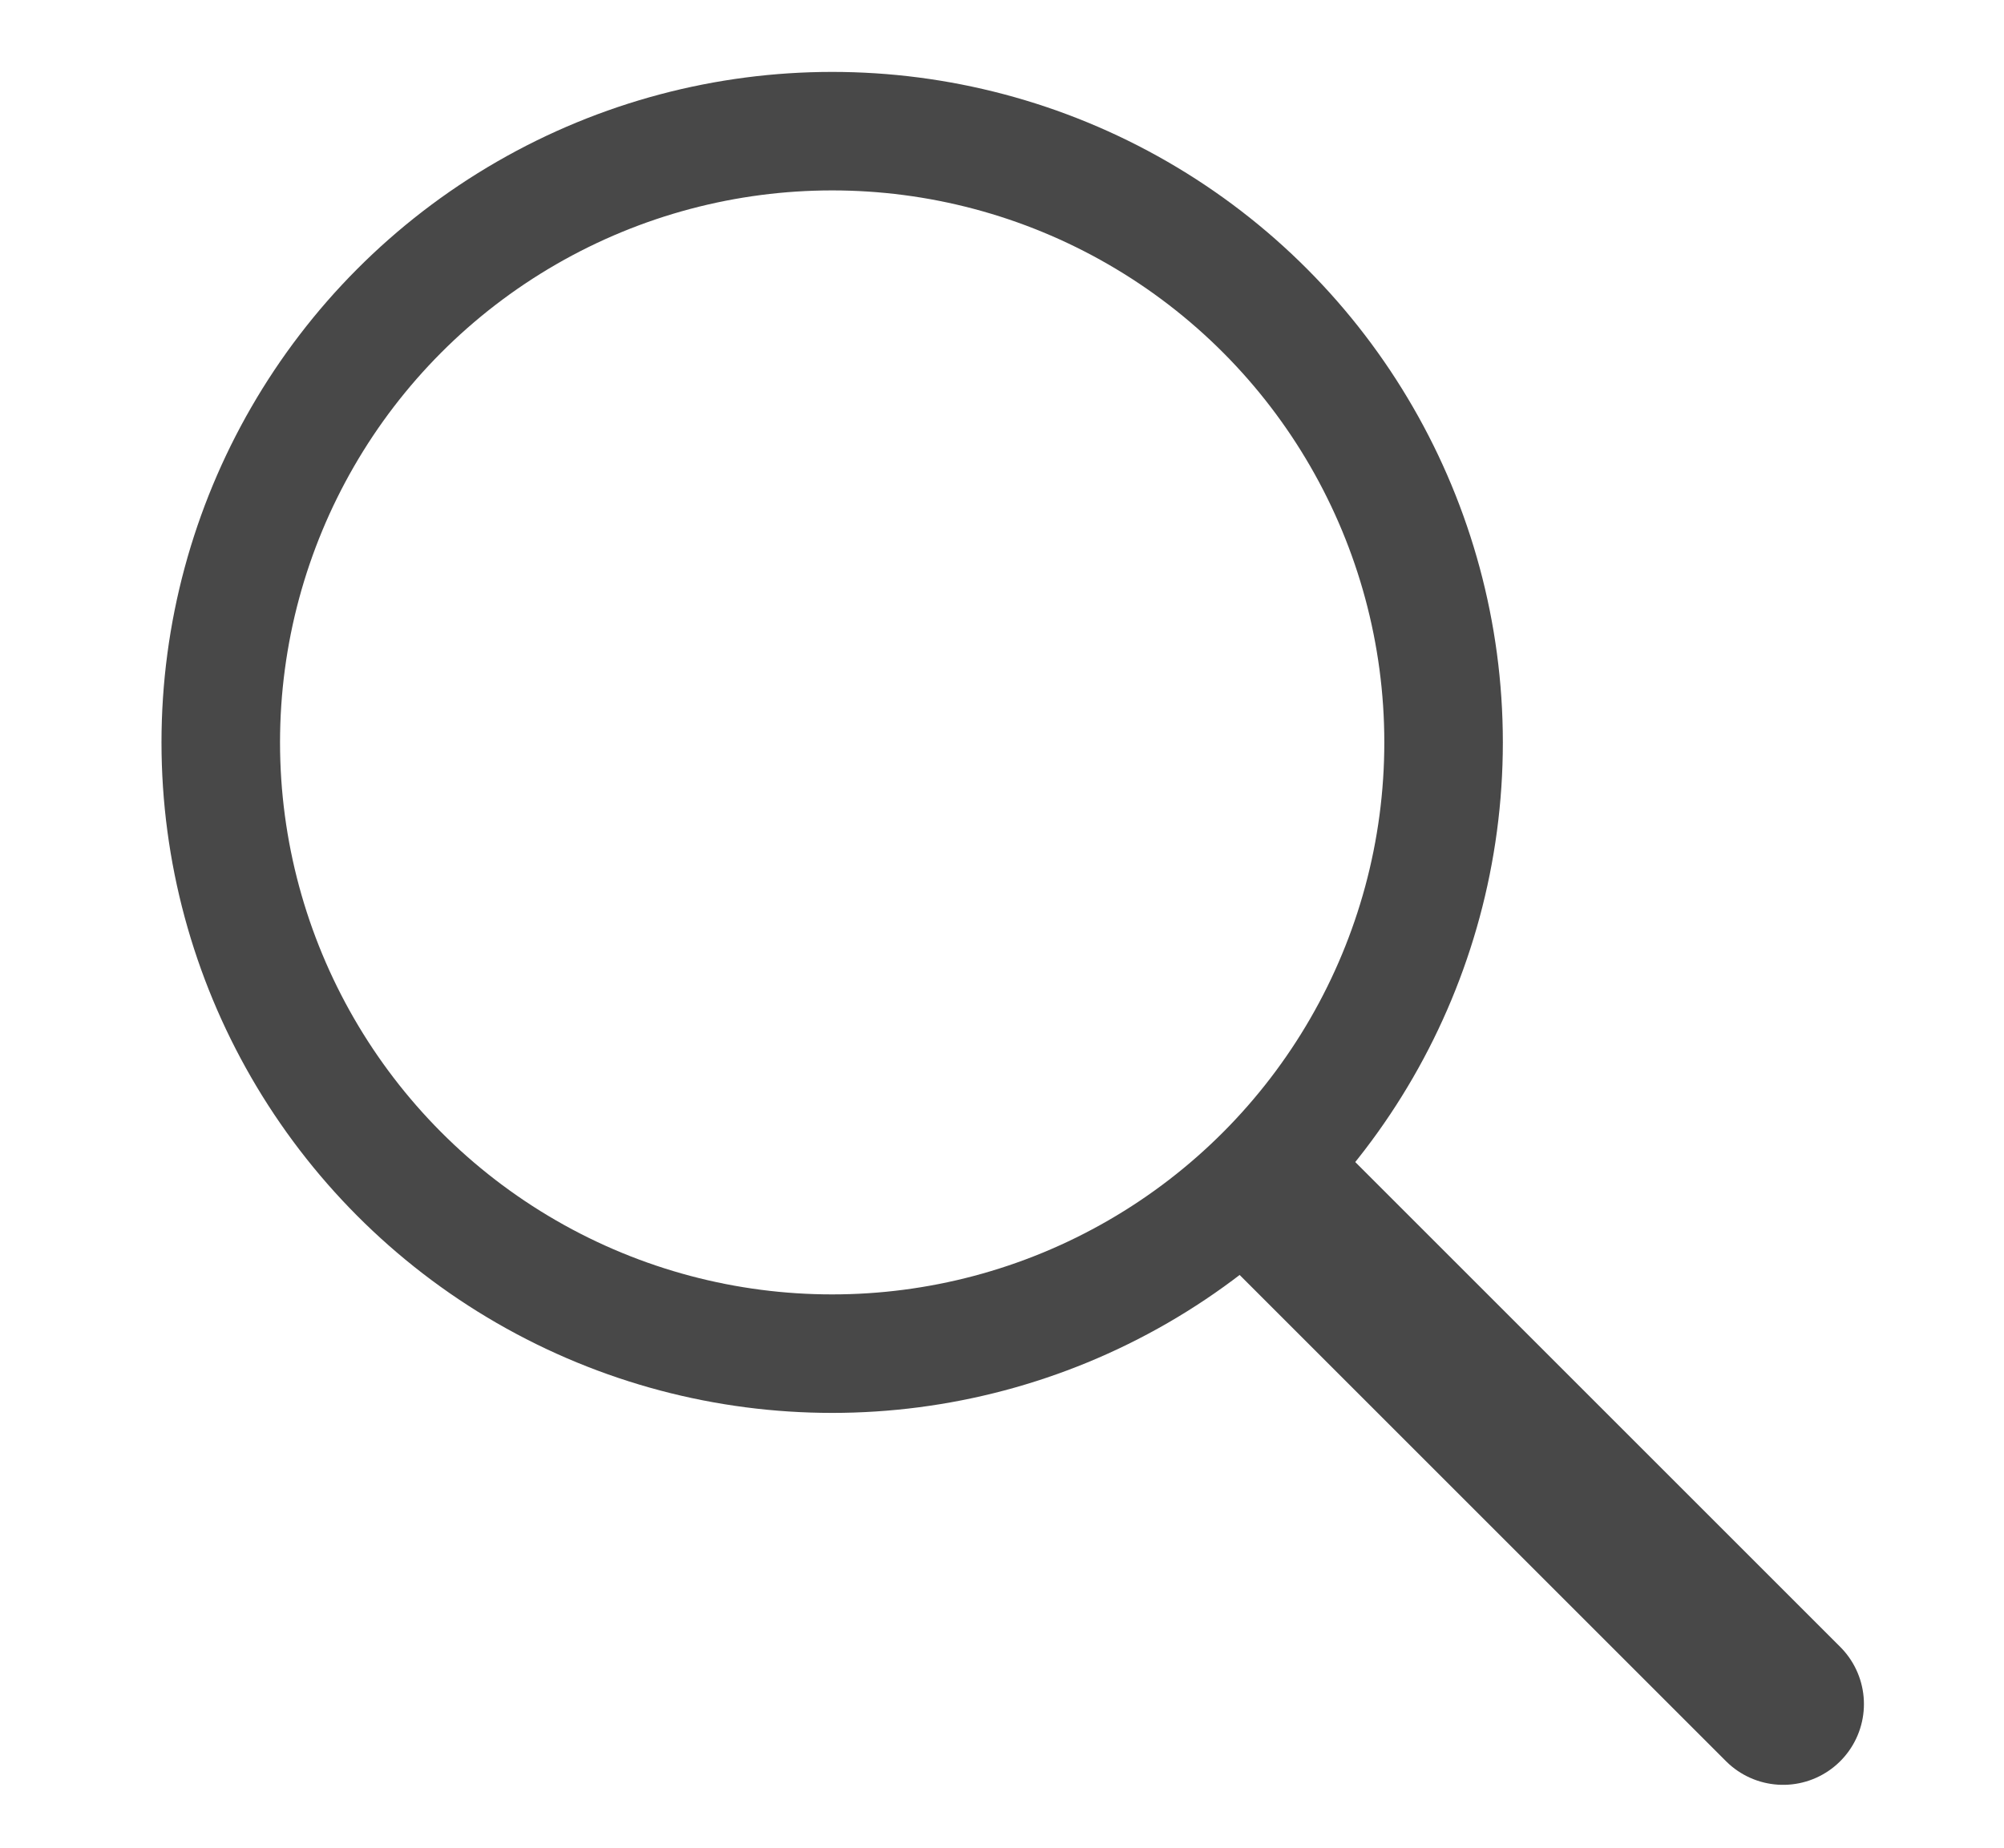
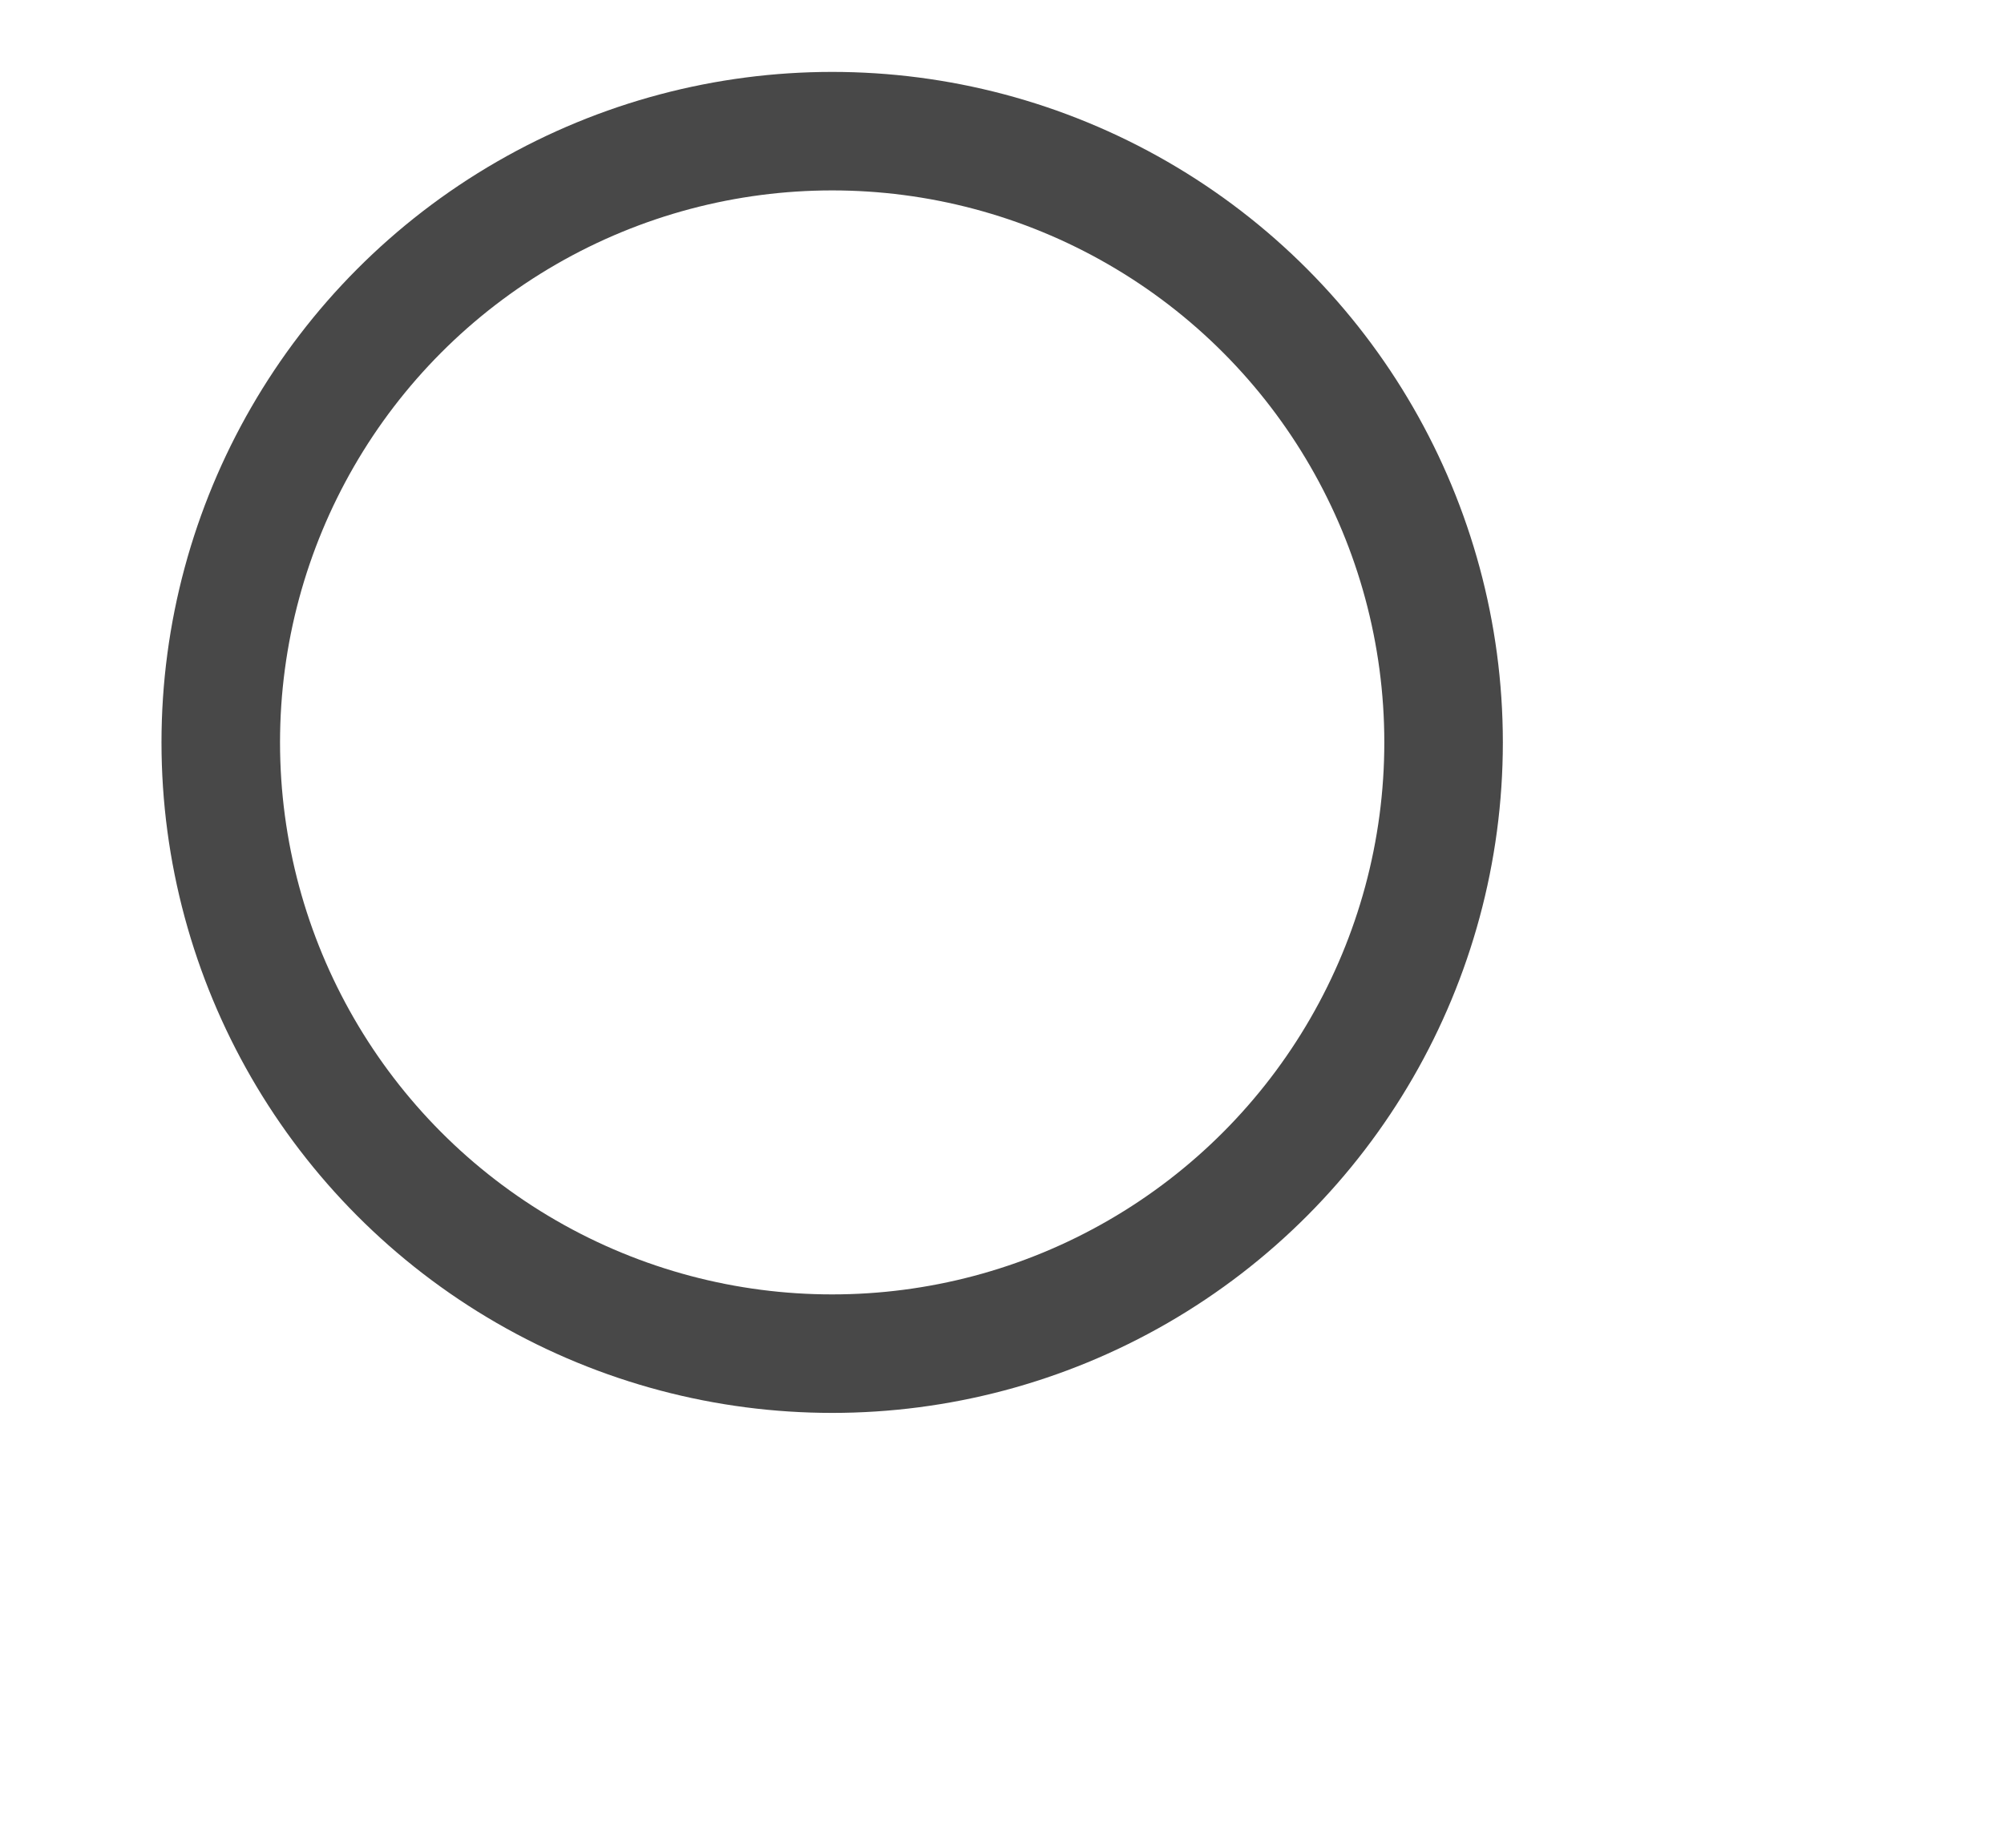
<svg xmlns="http://www.w3.org/2000/svg" id="Layer_1" viewBox="0 0 164.67 151.92">
  <defs>
    <style>.cls-1{stroke-linecap:round;stroke-linejoin:round;stroke-width:13.28px;}.cls-1,.cls-2{fill:none;stroke:#484848;}.cls-2{stroke-miterlimit:10;stroke-width:9.74px;}</style>
  </defs>
  <circle class="cls-2" cx="68.38" cy="61.02" r="50.24" />
-   <path class="cls-1" d="m146.52,140.06l-41.17-41.17,41.17,41.17Z" />
</svg>